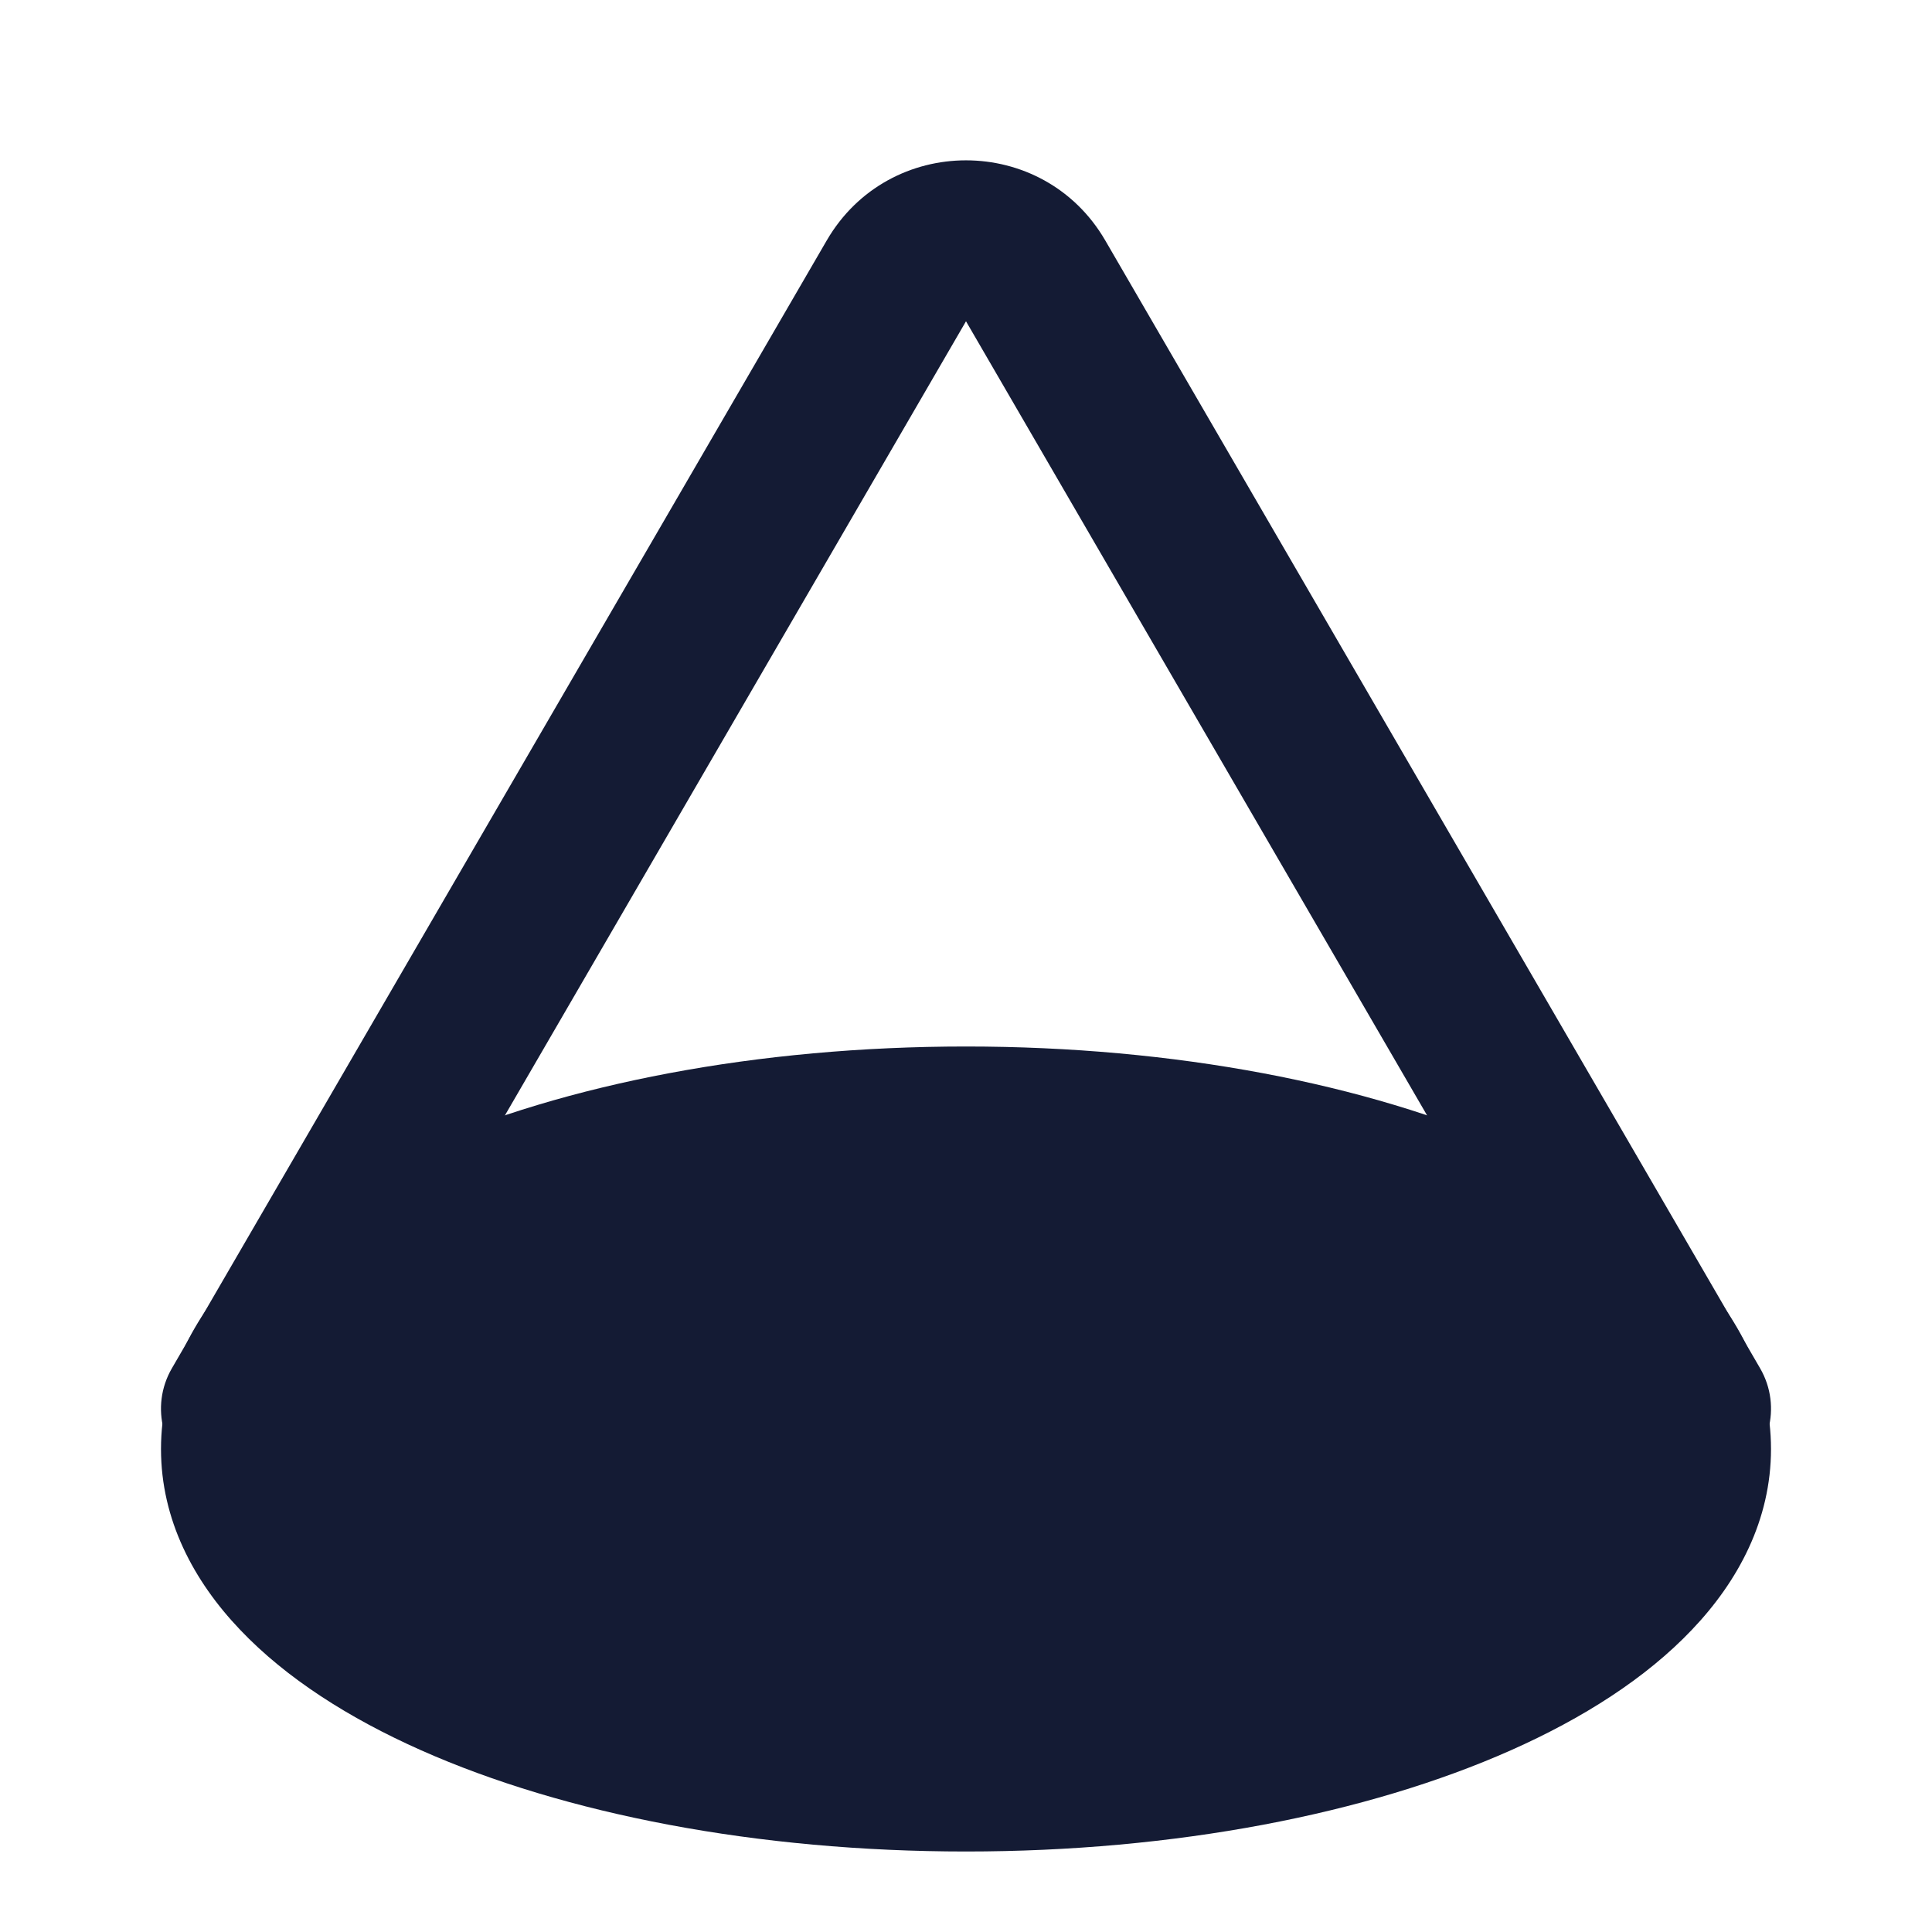
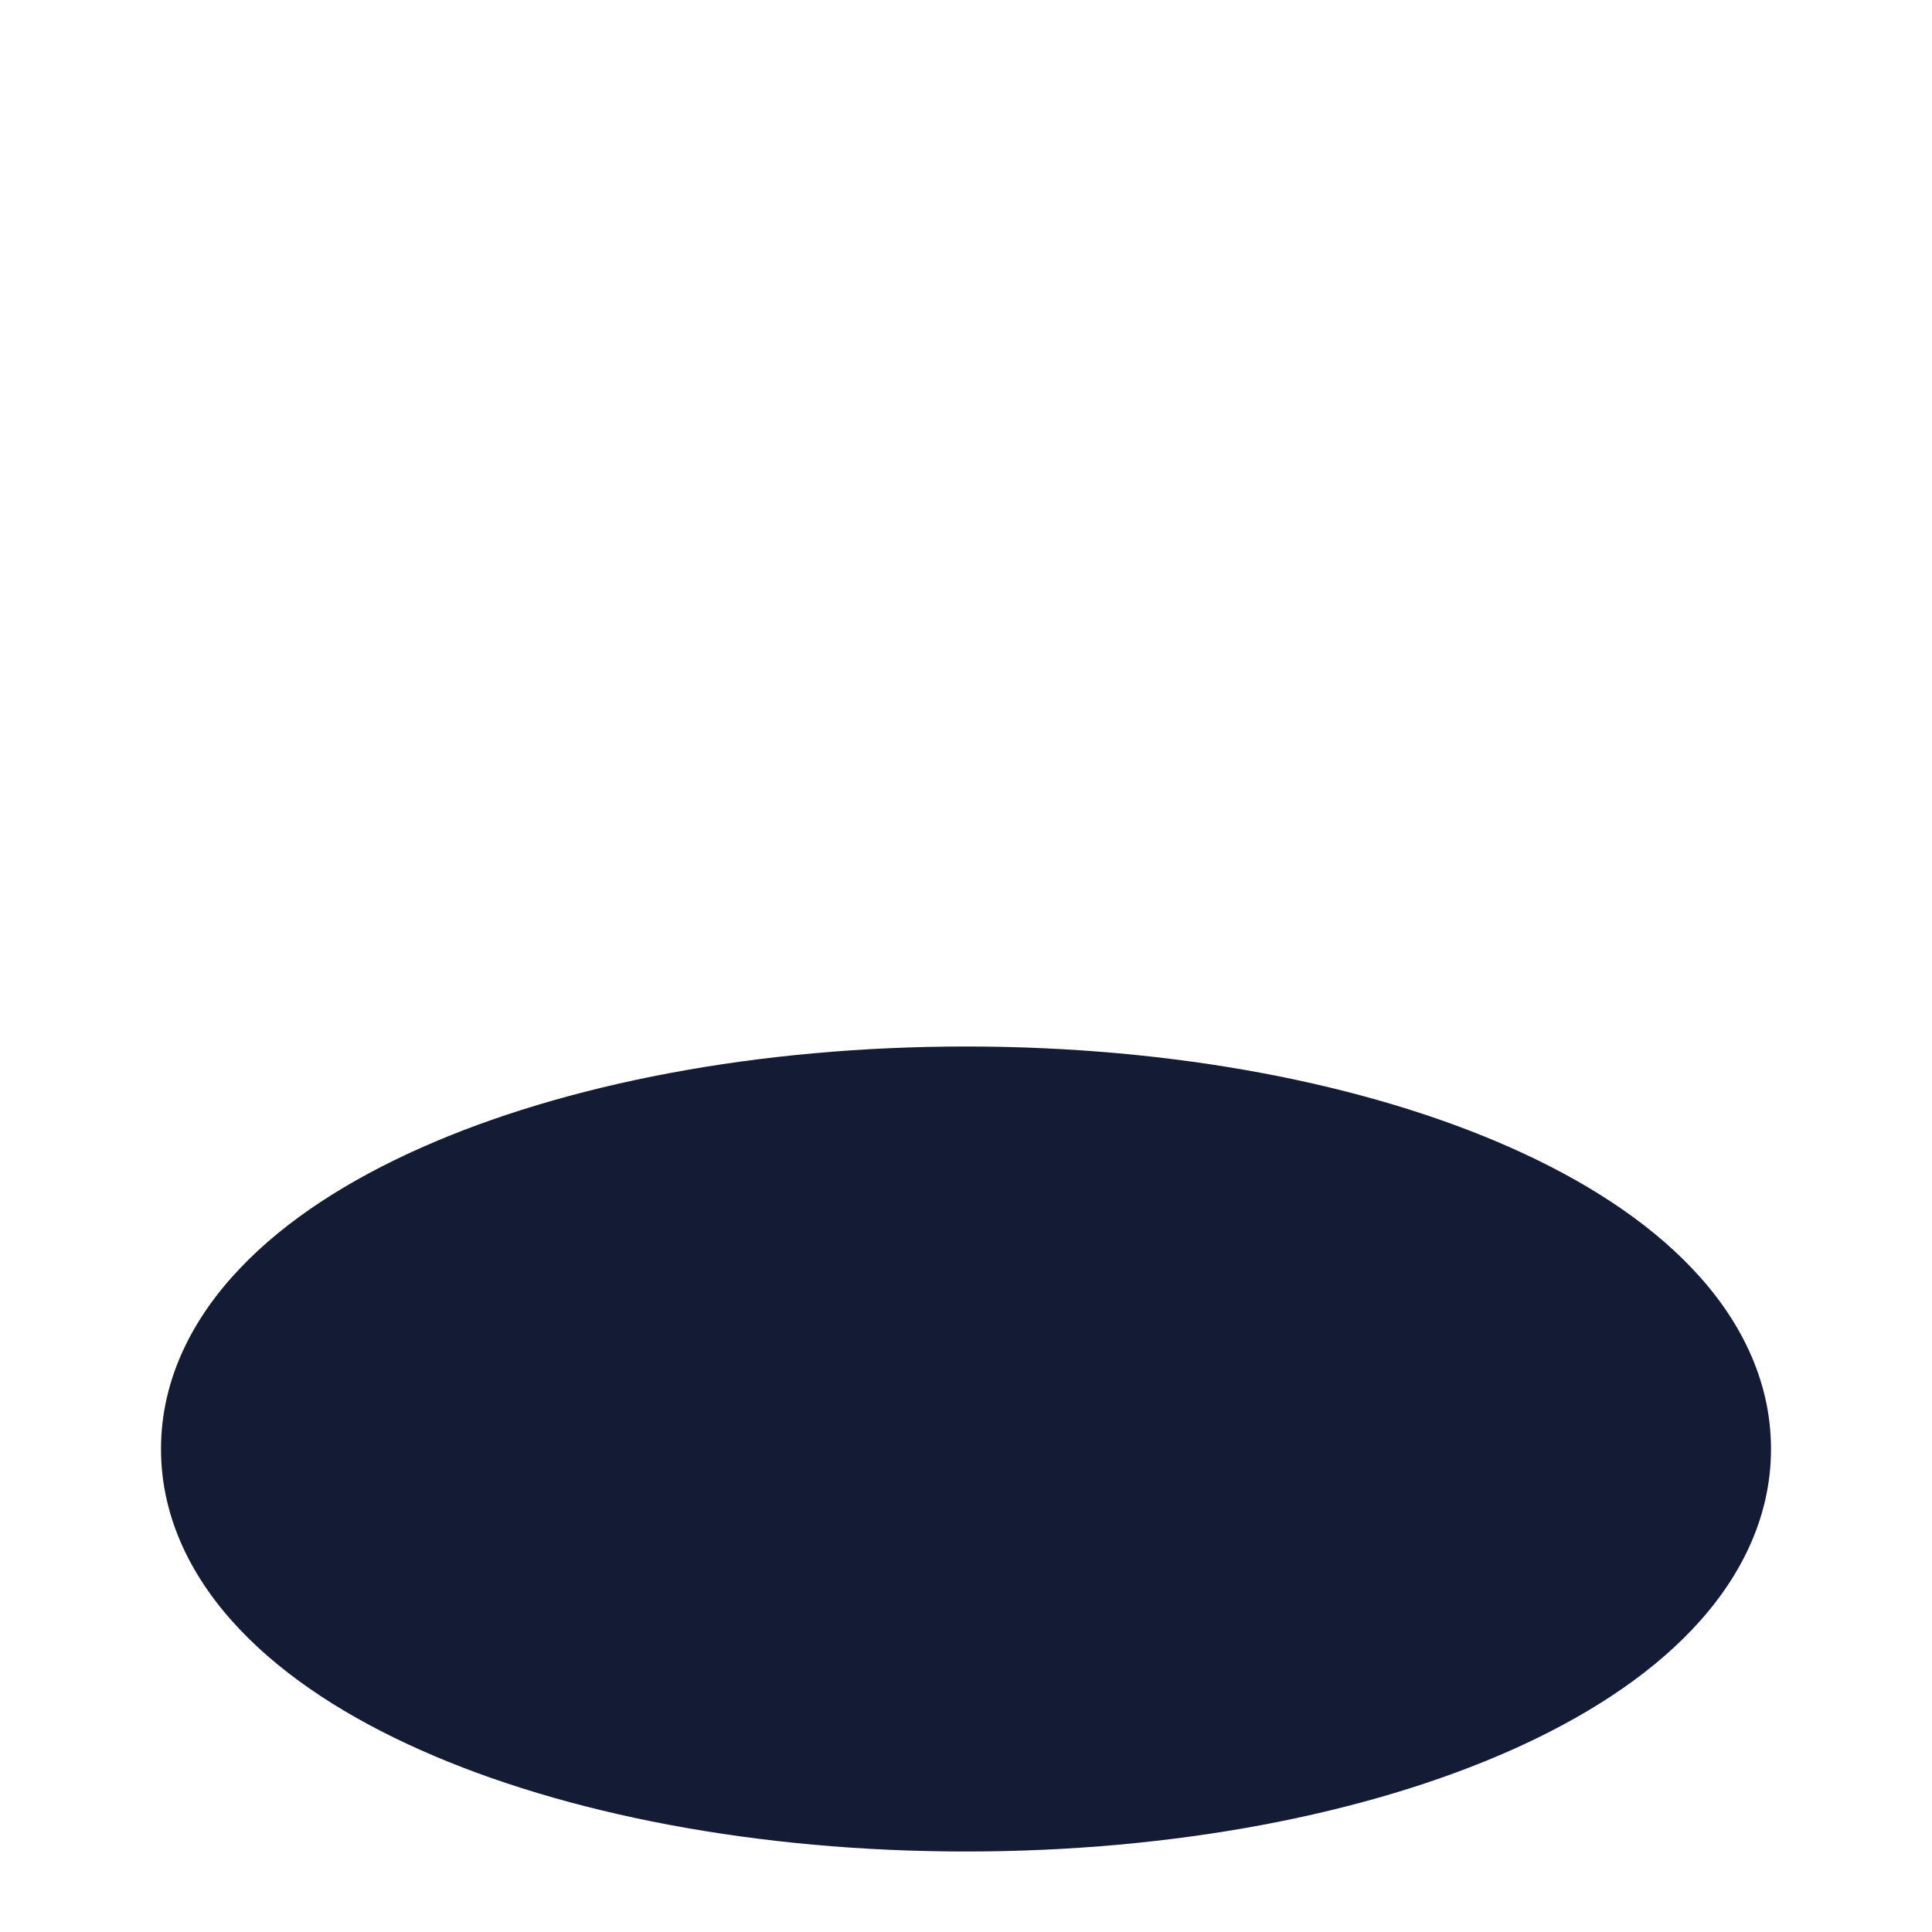
<svg xmlns="http://www.w3.org/2000/svg" width="24" height="24" viewBox="0 0 24 24" fill="none">
  <path fill-rule="evenodd" clip-rule="evenodd" d="M5.23 21.742C7.014 22.535 9.408 23 12 23C14.592 23 16.986 22.535 18.77 21.742C19.661 21.346 20.444 20.849 21.017 20.246C21.596 19.639 22 18.878 22 18C22 17.122 21.596 16.361 21.017 15.754C20.444 15.151 19.661 14.654 18.77 14.258C16.986 13.465 14.592 13 12 13C9.408 13 7.014 13.465 5.23 14.258C4.339 14.654 3.556 15.151 2.983 15.754C2.404 16.361 2 17.122 2 18C2 18.878 2.404 19.639 2.983 20.246C3.556 20.849 4.339 21.346 5.23 21.742Z" fill="#141B34" />
-   <path fill-rule="evenodd" clip-rule="evenodd" d="M2.498 18.365C2.975 18.642 3.587 18.48 3.865 18.002L12 3.991L20.135 18.002C20.413 18.48 21.024 18.642 21.502 18.365C21.98 18.087 22.142 17.476 21.865 16.998L13.73 2.987C12.959 1.66 11.041 1.66 10.27 2.987L2.135 16.998C1.858 17.476 2.02 18.087 2.498 18.365Z" fill="#141B34" />
</svg>